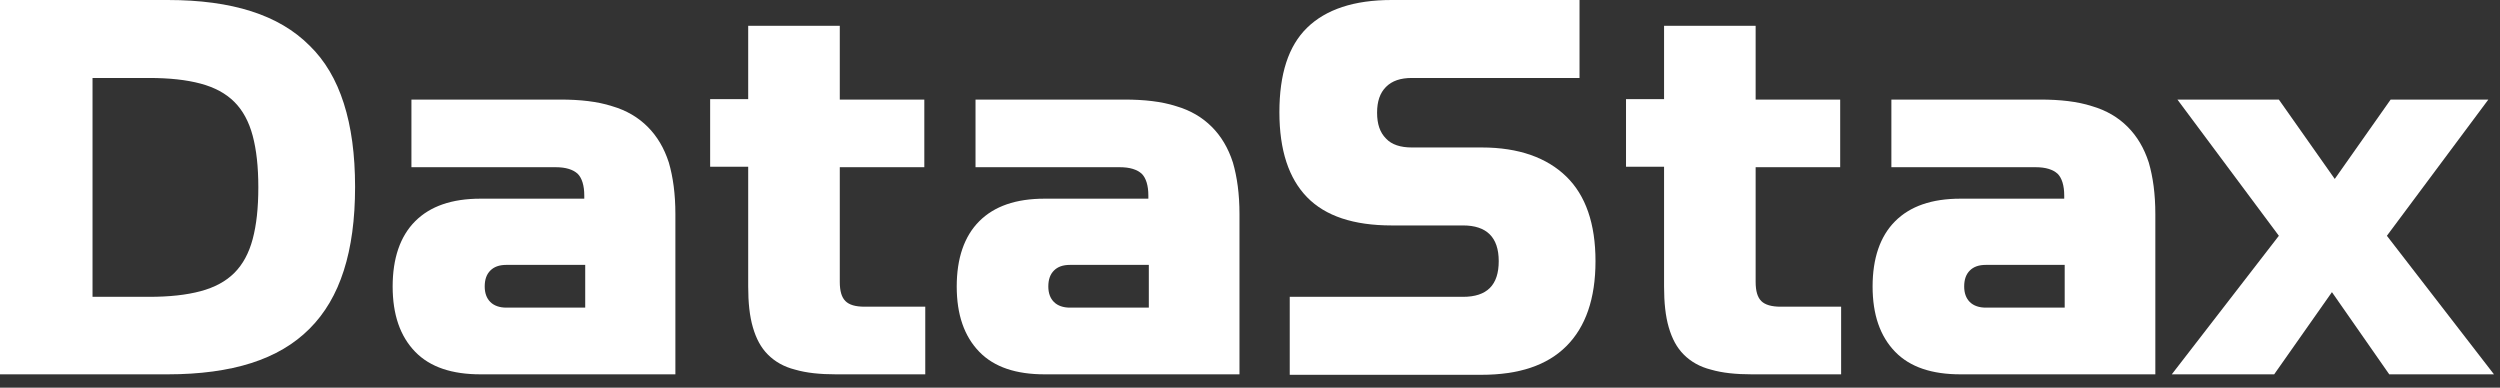
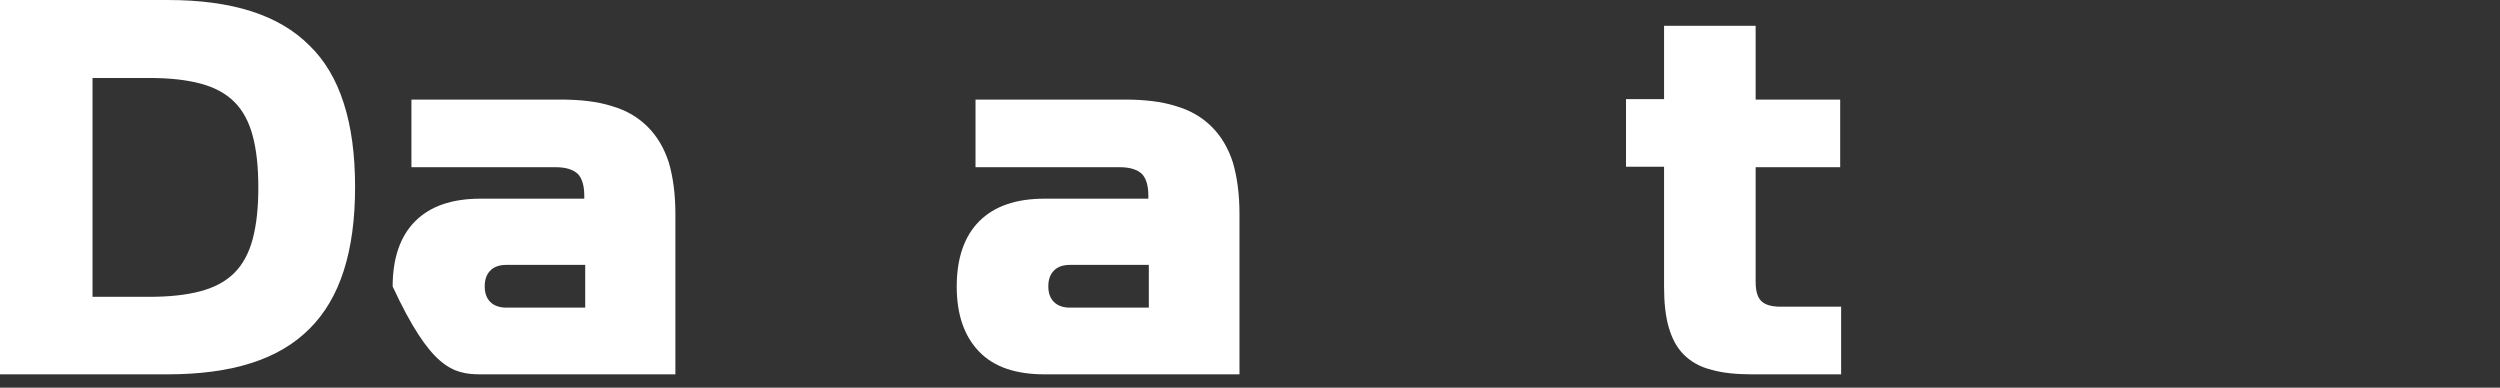
<svg xmlns="http://www.w3.org/2000/svg" width="187" height="29" viewBox="0 0 187 29" fill="none">
  <rect x="0" y="0" width="187" height="29" fill="#333333" stroke="none" />
  <path d="M23.152 3.408C21.992 2.248 20.552 1.405 18.796 0.843C17.039 0.281 14.966 0 12.542 0H0V28H12.542C14.931 28 17.039 27.719 18.796 27.157C20.552 26.595 21.992 25.752 23.152 24.592C24.311 23.433 25.154 21.992 25.716 20.236C26.279 18.479 26.56 16.407 26.56 13.982C26.56 11.558 26.279 9.486 25.716 7.729C25.154 5.972 24.311 4.532 23.152 3.408ZM18.901 17.882C18.62 18.936 18.163 19.779 17.531 20.412C16.898 21.044 16.055 21.501 15.001 21.782C13.947 22.063 12.683 22.203 11.137 22.203H6.921V5.832H11.137C12.683 5.832 13.947 5.972 15.001 6.253C16.055 6.535 16.898 6.991 17.531 7.624C18.163 8.256 18.62 9.099 18.901 10.153C19.182 11.207 19.323 12.472 19.323 14.018C19.323 15.563 19.182 16.828 18.901 17.882Z" fill="white" />
-   <path d="M48.447 9.486C47.744 8.783 46.866 8.256 45.777 7.94C44.688 7.589 43.388 7.448 41.912 7.448H30.775V12.507H41.561C42.334 12.507 42.861 12.683 43.212 12.999C43.528 13.315 43.704 13.877 43.704 14.615V14.861H35.94C33.797 14.861 32.181 15.423 31.056 16.547C29.932 17.671 29.37 19.323 29.37 21.43C29.37 23.538 29.932 25.154 31.056 26.314C32.181 27.473 33.832 28 35.94 28H50.519V16.02C50.519 14.509 50.344 13.245 50.028 12.156C49.676 11.067 49.149 10.188 48.447 9.486ZM43.774 23.011H37.872C37.38 23.011 36.959 22.871 36.678 22.59C36.397 22.309 36.256 21.922 36.256 21.43C36.256 20.904 36.397 20.517 36.678 20.236C36.959 19.955 37.345 19.814 37.872 19.814H43.774V23.011Z" fill="white" />
-   <path d="M63.237 22.519C62.956 22.238 62.816 21.782 62.816 21.079V12.507H69.139V7.448H62.816V1.932H55.965V7.413H53.119V12.472H55.965V21.43C55.965 22.625 56.07 23.644 56.316 24.487C56.562 25.33 56.913 25.997 57.44 26.524C57.967 27.051 58.635 27.438 59.478 27.649C60.321 27.895 61.34 28 62.534 28H69.21V22.941H64.677C63.975 22.941 63.518 22.8 63.237 22.519Z" fill="white" />
+   <path d="M48.447 9.486C47.744 8.783 46.866 8.256 45.777 7.94C44.688 7.589 43.388 7.448 41.912 7.448H30.775V12.507H41.561C42.334 12.507 42.861 12.683 43.212 12.999C43.528 13.315 43.704 13.877 43.704 14.615V14.861H35.94C33.797 14.861 32.181 15.423 31.056 16.547C29.932 17.671 29.37 19.323 29.37 21.43C32.181 27.473 33.832 28 35.94 28H50.519V16.02C50.519 14.509 50.344 13.245 50.028 12.156C49.676 11.067 49.149 10.188 48.447 9.486ZM43.774 23.011H37.872C37.38 23.011 36.959 22.871 36.678 22.59C36.397 22.309 36.256 21.922 36.256 21.43C36.256 20.904 36.397 20.517 36.678 20.236C36.959 19.955 37.345 19.814 37.872 19.814H43.774V23.011Z" fill="white" />
  <path d="M90.64 9.486C89.937 8.783 89.059 8.256 87.97 7.94C86.881 7.589 85.581 7.448 84.105 7.448H72.969V12.507H83.754C84.527 12.507 85.054 12.683 85.405 12.999C85.721 13.315 85.897 13.877 85.897 14.615V14.861H78.133C75.99 14.861 74.374 15.423 73.25 16.547C72.126 17.671 71.563 19.323 71.563 21.43C71.563 23.538 72.126 25.154 73.25 26.314C74.374 27.473 76.025 28 78.133 28H92.713V16.02C92.713 14.509 92.537 13.245 92.221 12.156C91.87 11.067 91.343 10.188 90.64 9.486ZM85.932 23.011H80.03C79.538 23.011 79.117 22.871 78.836 22.59C78.555 22.309 78.414 21.922 78.414 21.43C78.414 20.904 78.555 20.517 78.836 20.236C79.117 19.955 79.503 19.814 80.03 19.814H85.932V23.011Z" fill="white" />
-   <path d="M110.841 11.031H105.606C104.763 11.031 104.095 10.821 103.674 10.364C103.217 9.907 103.006 9.275 103.006 8.432C103.006 7.588 103.217 6.956 103.674 6.499C104.13 6.043 104.763 5.832 105.606 5.832H118.148V0H104.095C101.285 0 99.177 0.703 97.772 2.073C96.366 3.443 95.699 5.551 95.699 8.396C95.699 11.242 96.401 13.35 97.772 14.755C99.142 16.161 101.25 16.863 104.095 16.863H109.435C111.192 16.863 112.105 17.741 112.105 19.533C112.105 21.325 111.227 22.203 109.435 22.203H96.472V28.035H110.805C113.616 28.035 115.724 27.332 117.164 25.892C118.605 24.452 119.343 22.344 119.343 19.533C119.343 16.723 118.605 14.615 117.164 13.21C115.724 11.804 113.616 11.031 110.841 11.031Z" fill="white" />
  <path d="M131.744 22.519C131.463 22.238 131.322 21.782 131.322 21.079V12.507H137.646V7.448H131.322V1.932H124.472V7.413H121.626V12.472H124.472V21.43C124.472 22.625 124.577 23.644 124.823 24.487C125.069 25.33 125.42 25.997 125.947 26.524C126.474 27.051 127.142 27.438 127.985 27.649C128.828 27.895 129.847 28 131.041 28H137.716V22.941H133.184C132.517 22.941 132.025 22.8 131.744 22.519Z" fill="white" />
-   <path d="M159.147 9.486C158.444 8.783 157.566 8.256 156.477 7.94C155.388 7.589 154.088 7.448 152.612 7.448H141.475V12.507H152.261C153.034 12.507 153.561 12.683 153.912 12.999C154.228 13.315 154.404 13.877 154.404 14.615V14.861H146.64C144.497 14.861 142.881 15.423 141.757 16.547C140.632 17.671 140.07 19.323 140.07 21.43C140.07 23.538 140.632 25.154 141.757 26.314C142.881 27.473 144.532 28 146.64 28H161.219V16.02C161.219 14.509 161.044 13.245 160.728 12.156C160.376 11.067 159.849 10.188 159.147 9.486ZM154.439 23.011H148.537C148.045 23.011 147.624 22.871 147.342 22.59C147.061 22.309 146.921 21.922 146.921 21.43C146.921 20.904 147.061 20.517 147.342 20.236C147.624 19.955 148.01 19.814 148.537 19.814H154.439V23.011Z" fill="white" />
-   <path d="M178.539 17.636L186.128 7.448H178.82L174.64 13.385L170.459 7.448H162.871L170.459 17.636L162.449 28H170.108L174.429 21.852L178.715 28H186.549L178.539 17.636Z" fill="white" />
</svg>